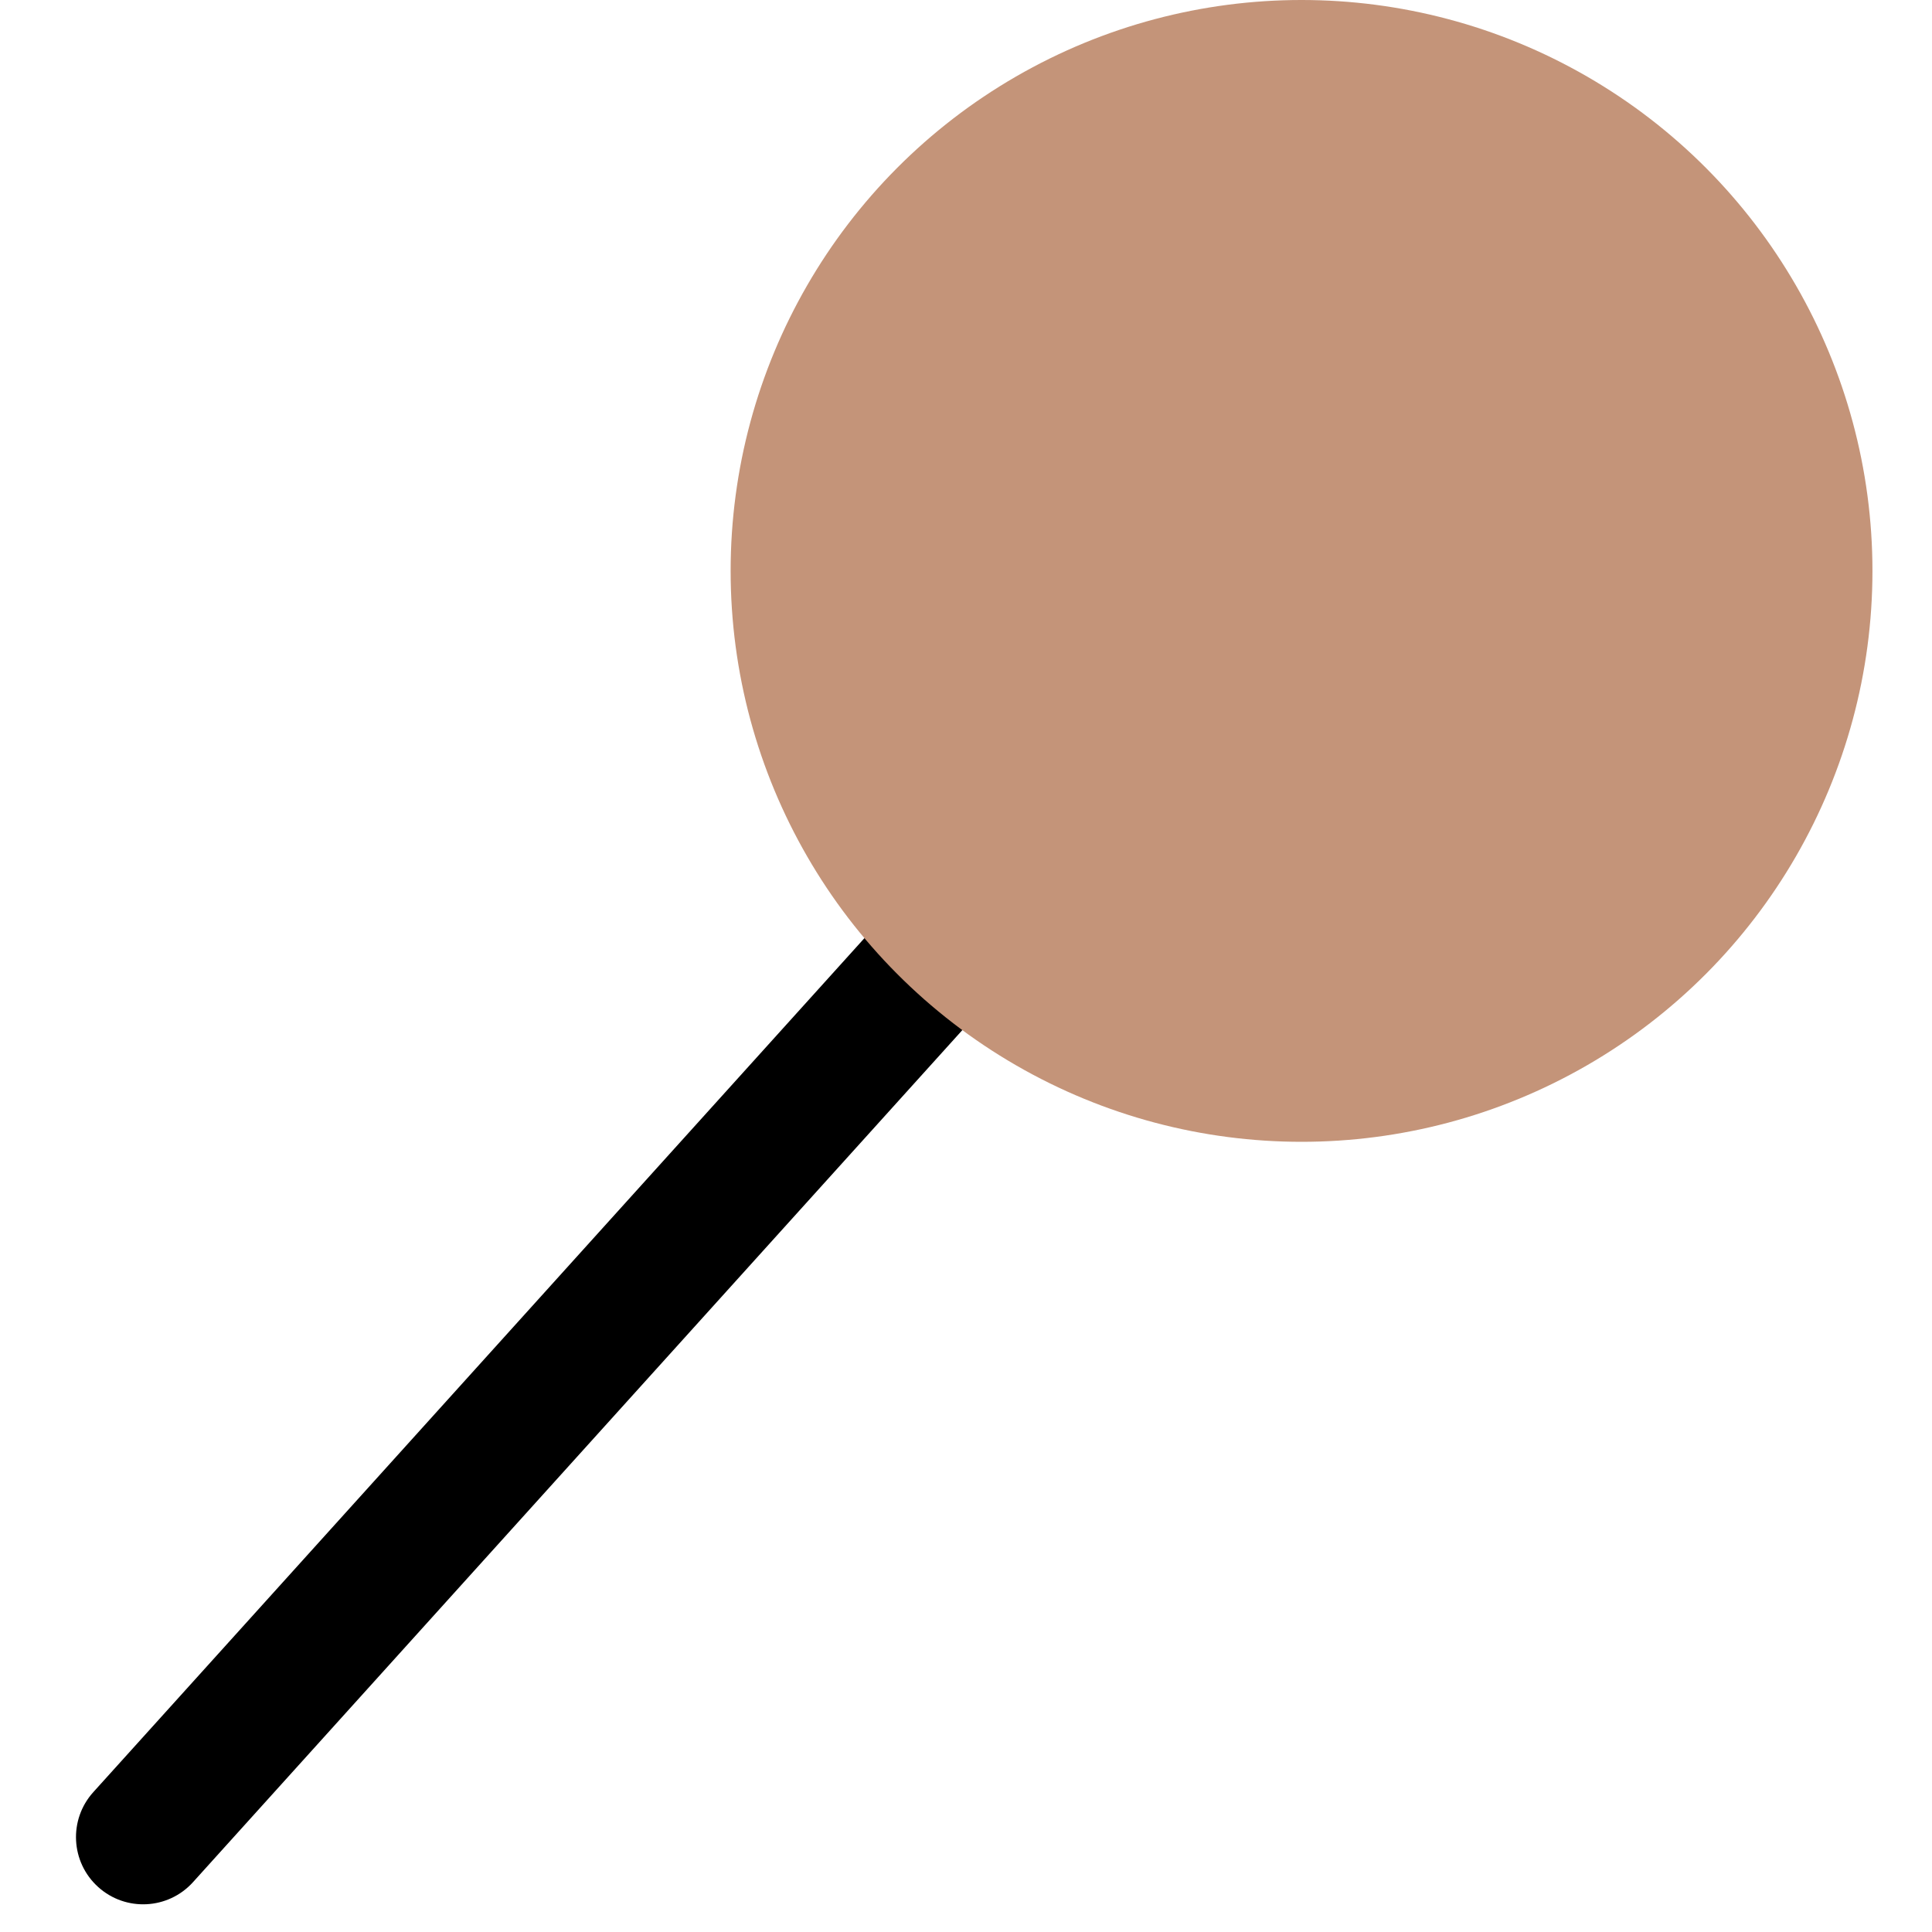
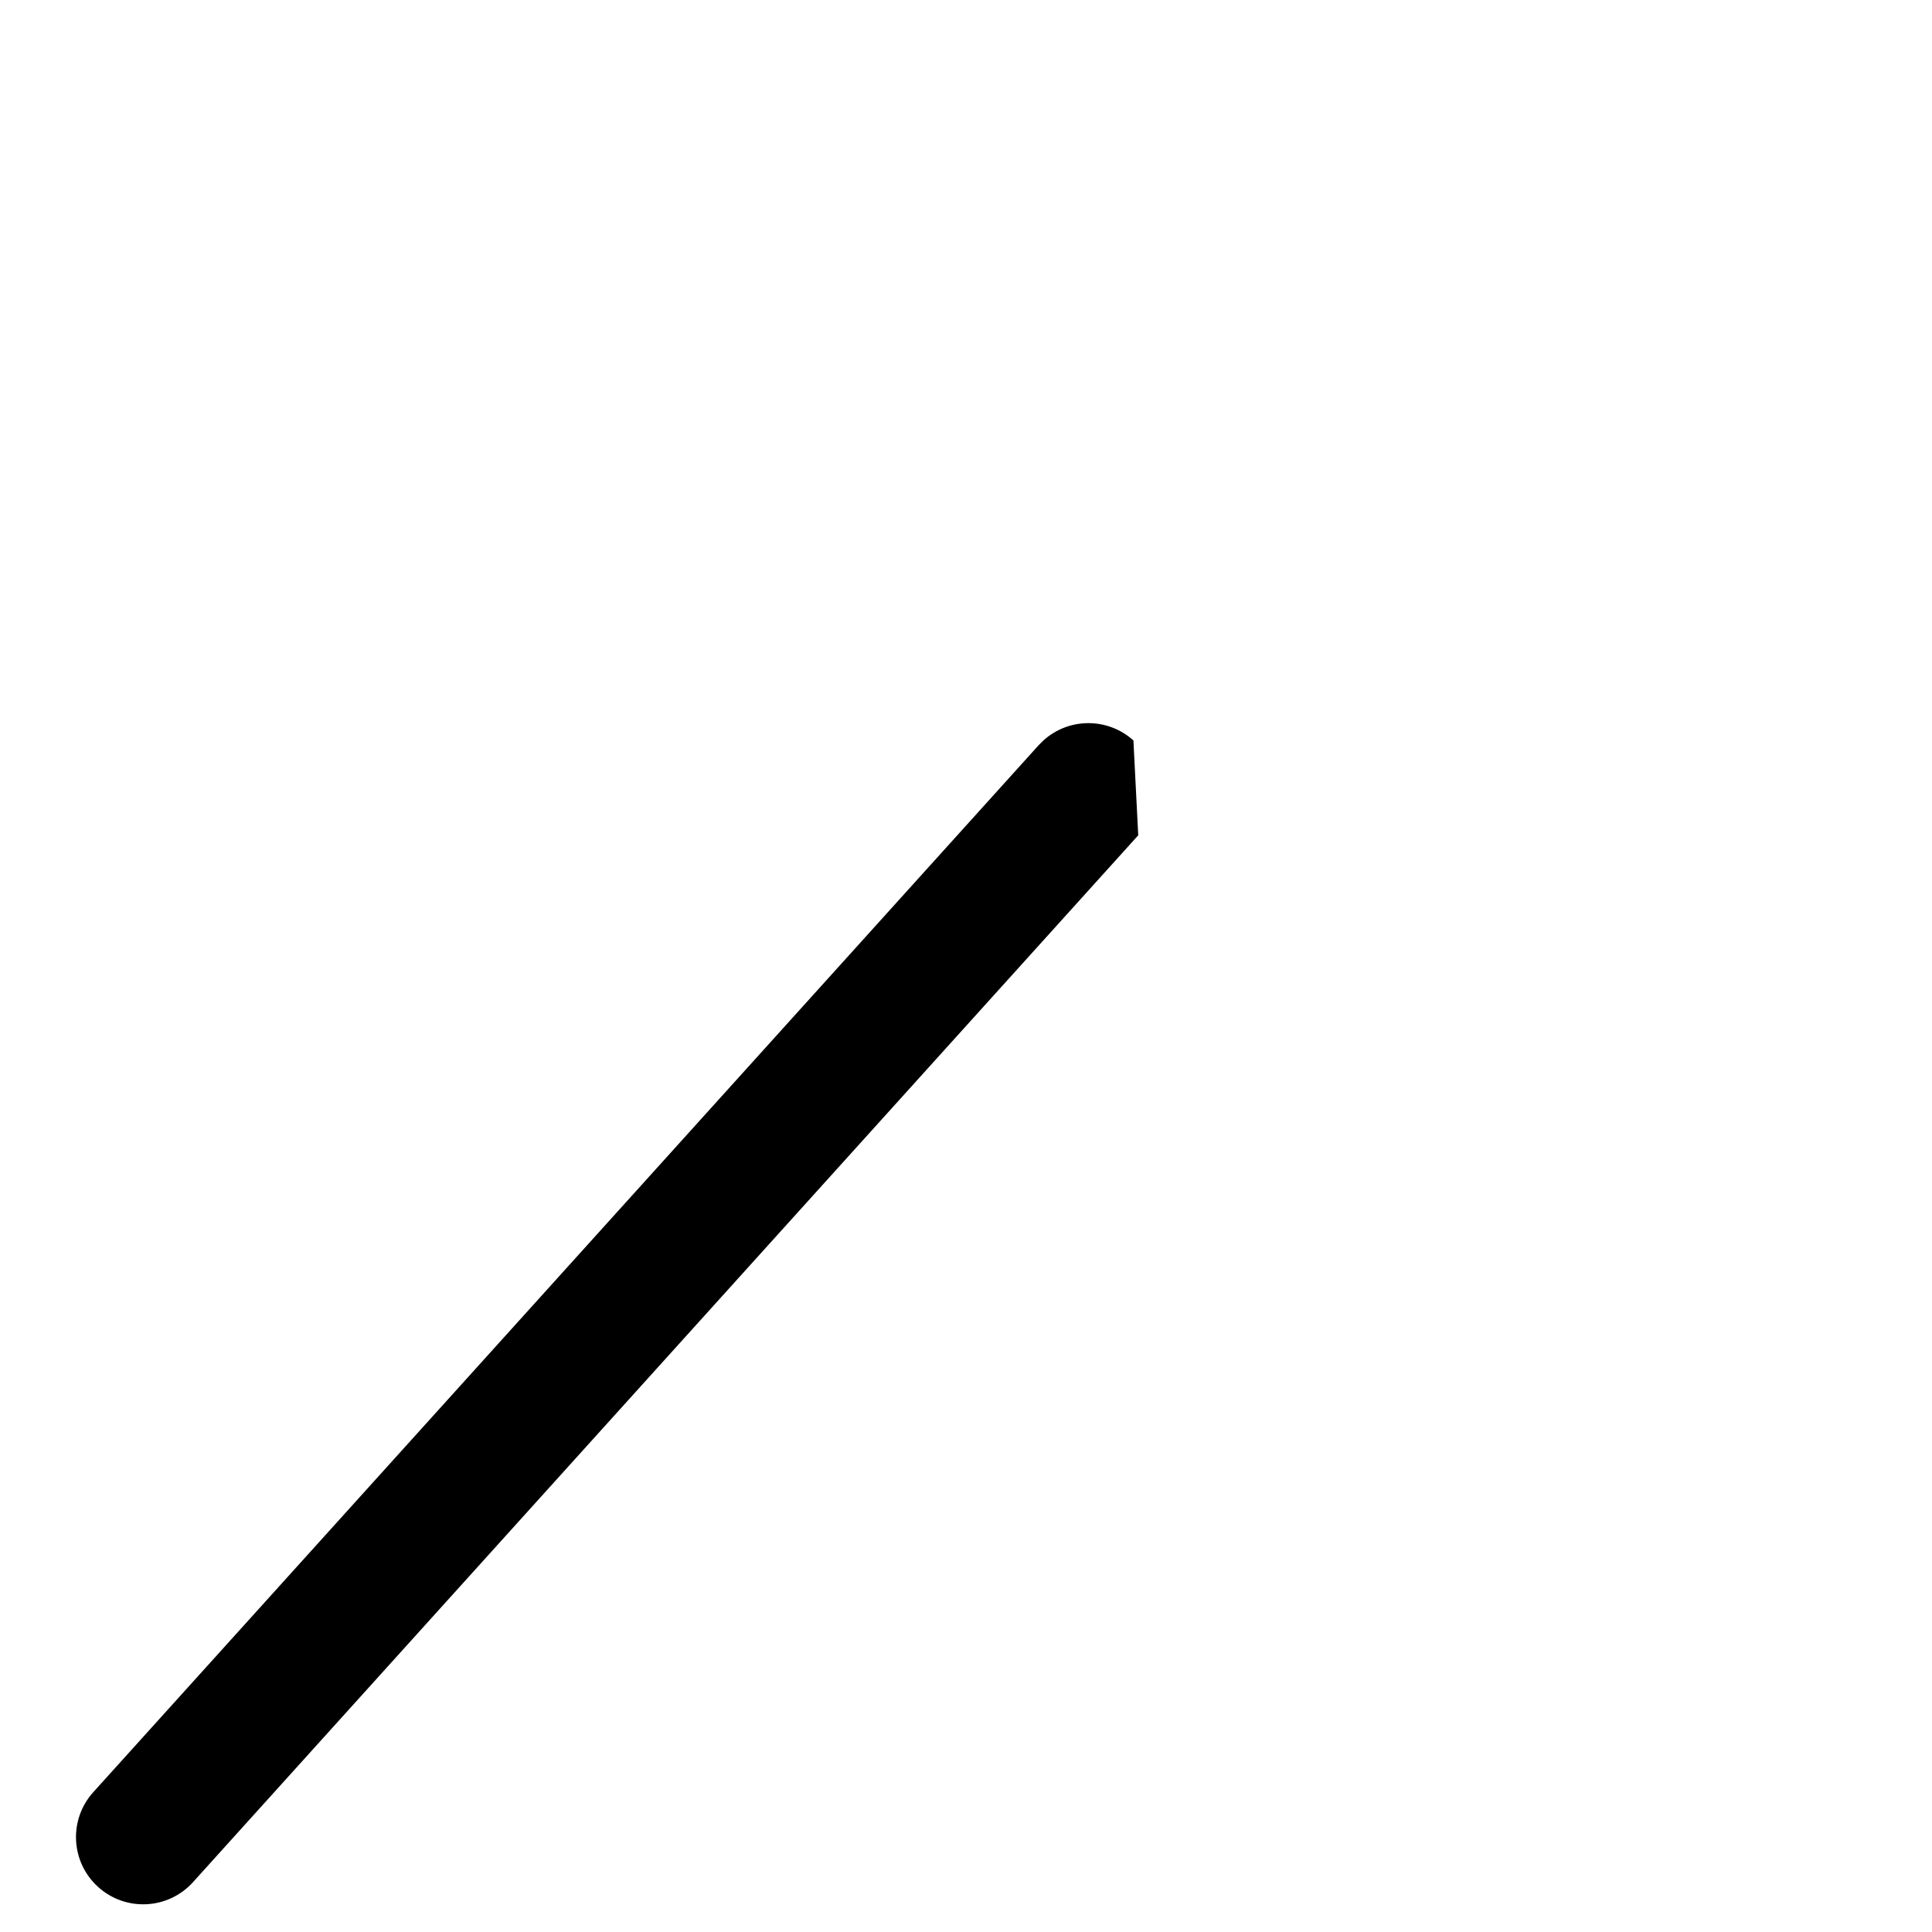
<svg xmlns="http://www.w3.org/2000/svg" width="40" height="40" viewBox="0 0 40 40" fill="none">
-   <path d="M21.502 15.431L21.603 15.33C22.126 14.857 22.931 14.848 23.466 15.33C24 15.813 24.073 16.615 23.656 17.183L23.566 17.294L3.996 38.968C3.481 39.538 2.602 39.583 2.032 39.068C1.462 38.553 1.417 37.674 1.932 37.104L21.502 15.431Z" fill="black" />
-   <circle cx="26.947" cy="11.82" r="11.82" fill="#C49479" />
+   <path d="M21.502 15.431L21.603 15.33C22.126 14.857 22.931 14.848 23.466 15.33L23.566 17.294L3.996 38.968C3.481 39.538 2.602 39.583 2.032 39.068C1.462 38.553 1.417 37.674 1.932 37.104L21.502 15.431Z" fill="black" />
</svg>